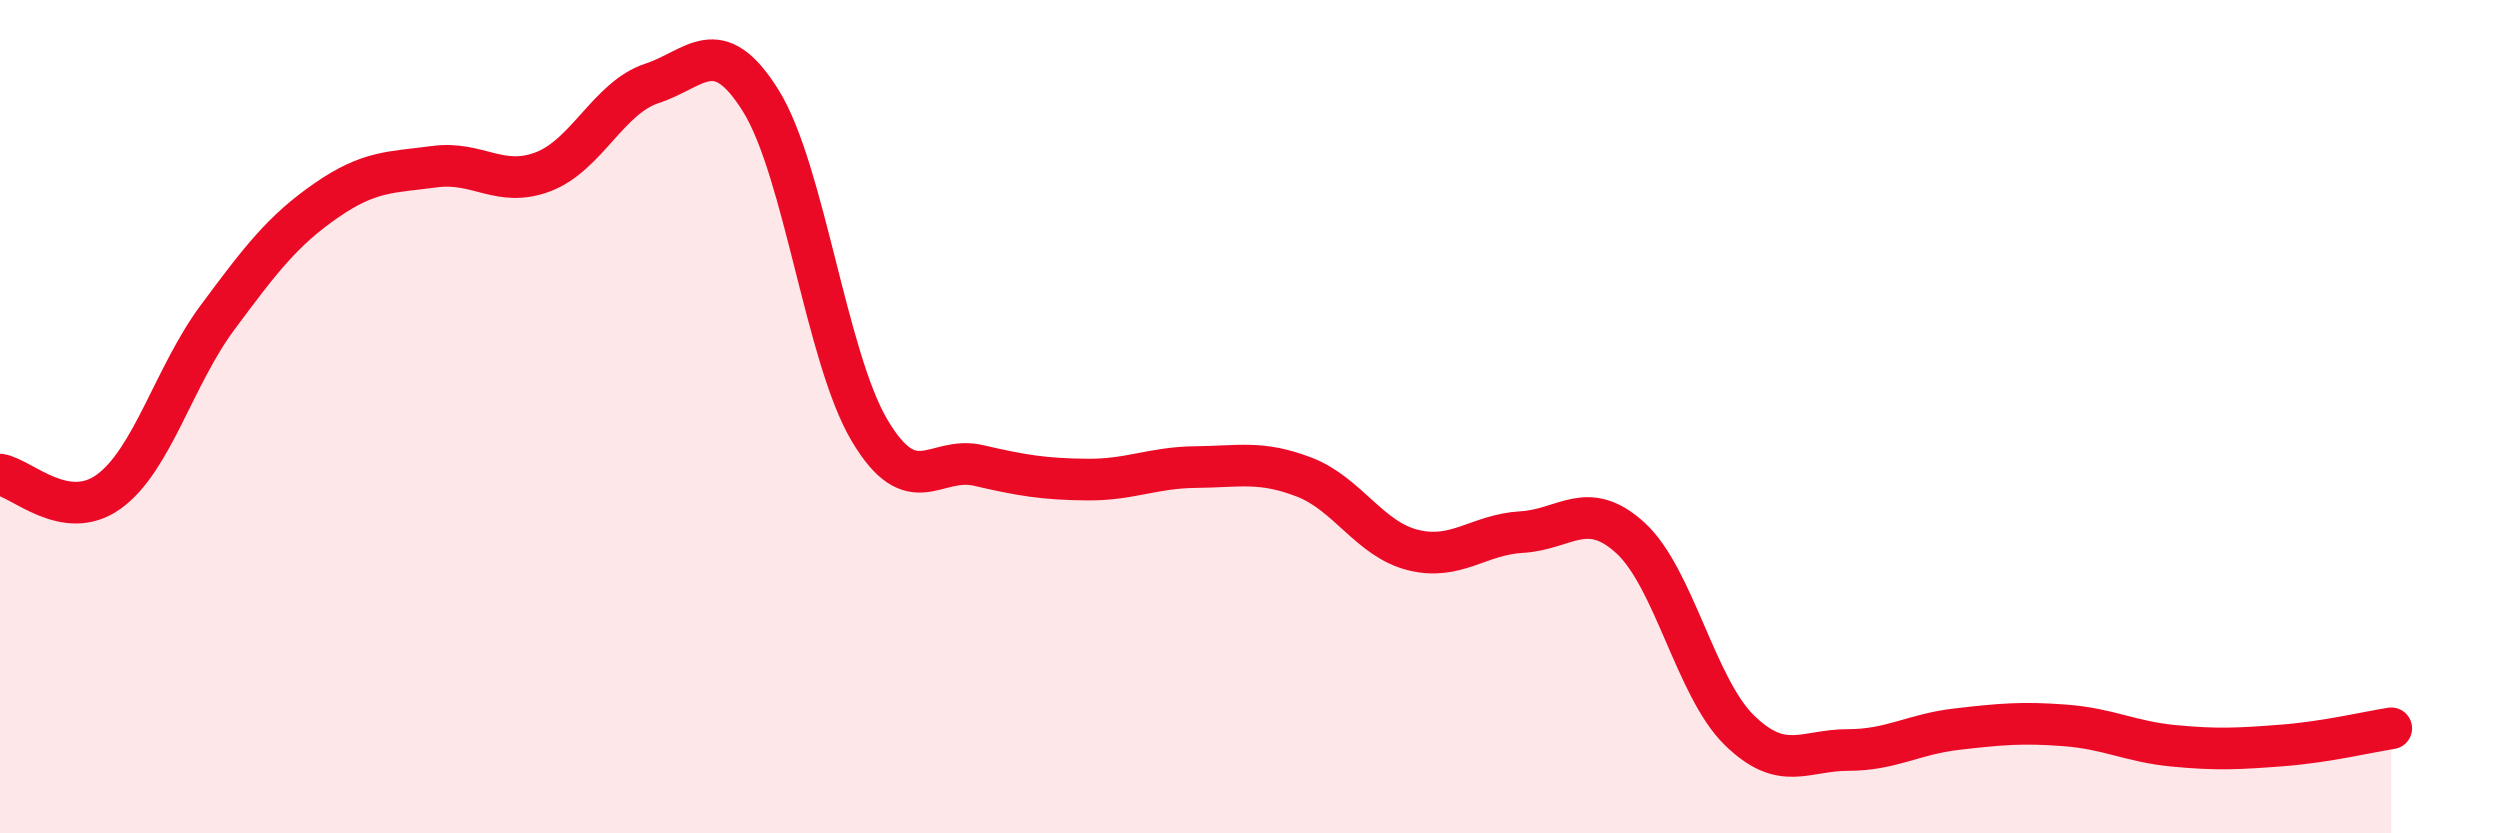
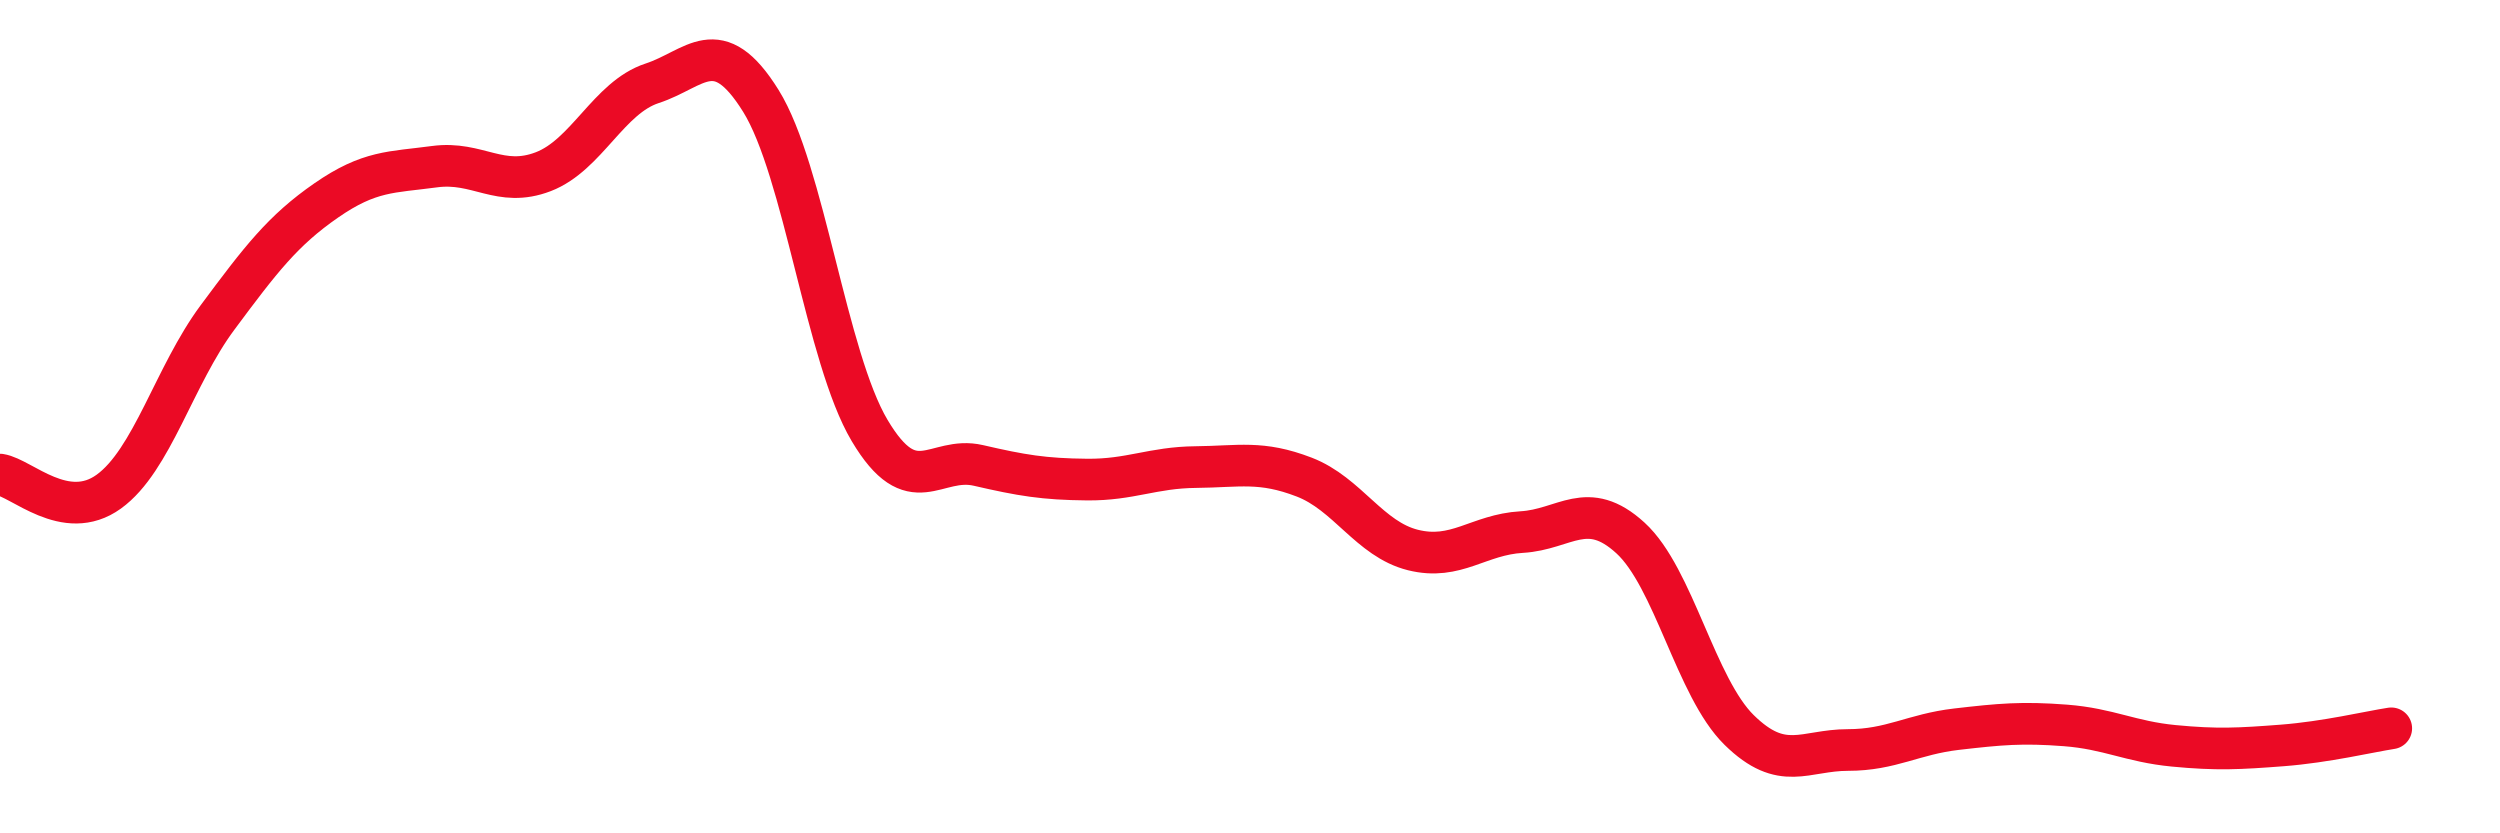
<svg xmlns="http://www.w3.org/2000/svg" width="60" height="20" viewBox="0 0 60 20">
-   <path d="M 0,11.39 C 0.52,11.47 1.57,12.55 2.61,11.8 C 3.65,11.05 4.18,9.02 5.22,7.62 C 6.26,6.22 6.79,5.53 7.83,4.81 C 8.87,4.09 9.39,4.14 10.43,4 C 11.47,3.86 12,4.52 13.04,4.12 C 14.08,3.72 14.61,2.34 15.65,2 C 16.69,1.66 17.22,0.75 18.26,2.42 C 19.3,4.09 19.83,8.58 20.87,10.33 C 21.91,12.08 22.44,10.93 23.48,11.17 C 24.52,11.41 25.05,11.5 26.09,11.51 C 27.13,11.52 27.66,11.22 28.7,11.21 C 29.74,11.2 30.26,11.05 31.3,11.45 C 32.34,11.85 32.87,12.94 33.91,13.2 C 34.95,13.46 35.48,12.83 36.52,12.77 C 37.56,12.71 38.09,11.96 39.13,12.91 C 40.17,13.86 40.7,16.5 41.74,17.52 C 42.78,18.54 43.31,18 44.35,18 C 45.39,18 45.92,17.62 46.96,17.5 C 48,17.38 48.53,17.33 49.57,17.41 C 50.61,17.49 51.13,17.8 52.17,17.9 C 53.21,18 53.74,17.97 54.78,17.89 C 55.82,17.81 56.87,17.56 57.39,17.48L57.39 20L0 20Z" fill="#EB0A25" opacity="0.1" stroke-linecap="round" stroke-linejoin="round" />
  <path d="M 0,11.39 C 0.52,11.47 1.57,12.55 2.61,11.8 C 3.65,11.05 4.18,9.02 5.22,7.62 C 6.26,6.22 6.79,5.53 7.83,4.81 C 8.87,4.09 9.39,4.14 10.43,4 C 11.47,3.86 12,4.52 13.04,4.12 C 14.08,3.72 14.61,2.34 15.65,2 C 16.69,1.66 17.22,0.75 18.26,2.42 C 19.3,4.09 19.83,8.58 20.87,10.33 C 21.91,12.08 22.44,10.93 23.48,11.17 C 24.52,11.41 25.05,11.5 26.09,11.51 C 27.13,11.52 27.66,11.22 28.7,11.21 C 29.74,11.2 30.26,11.05 31.3,11.45 C 32.34,11.85 32.87,12.94 33.91,13.2 C 34.95,13.46 35.48,12.83 36.52,12.77 C 37.56,12.71 38.09,11.96 39.13,12.91 C 40.17,13.86 40.7,16.5 41.74,17.52 C 42.78,18.54 43.31,18 44.35,18 C 45.39,18 45.92,17.62 46.96,17.5 C 48,17.38 48.53,17.33 49.57,17.41 C 50.61,17.49 51.13,17.8 52.17,17.9 C 53.21,18 53.74,17.97 54.78,17.89 C 55.82,17.81 56.87,17.56 57.39,17.48" stroke="#EB0A25" stroke-width="1" fill="none" stroke-linecap="round" stroke-linejoin="round" />
</svg>